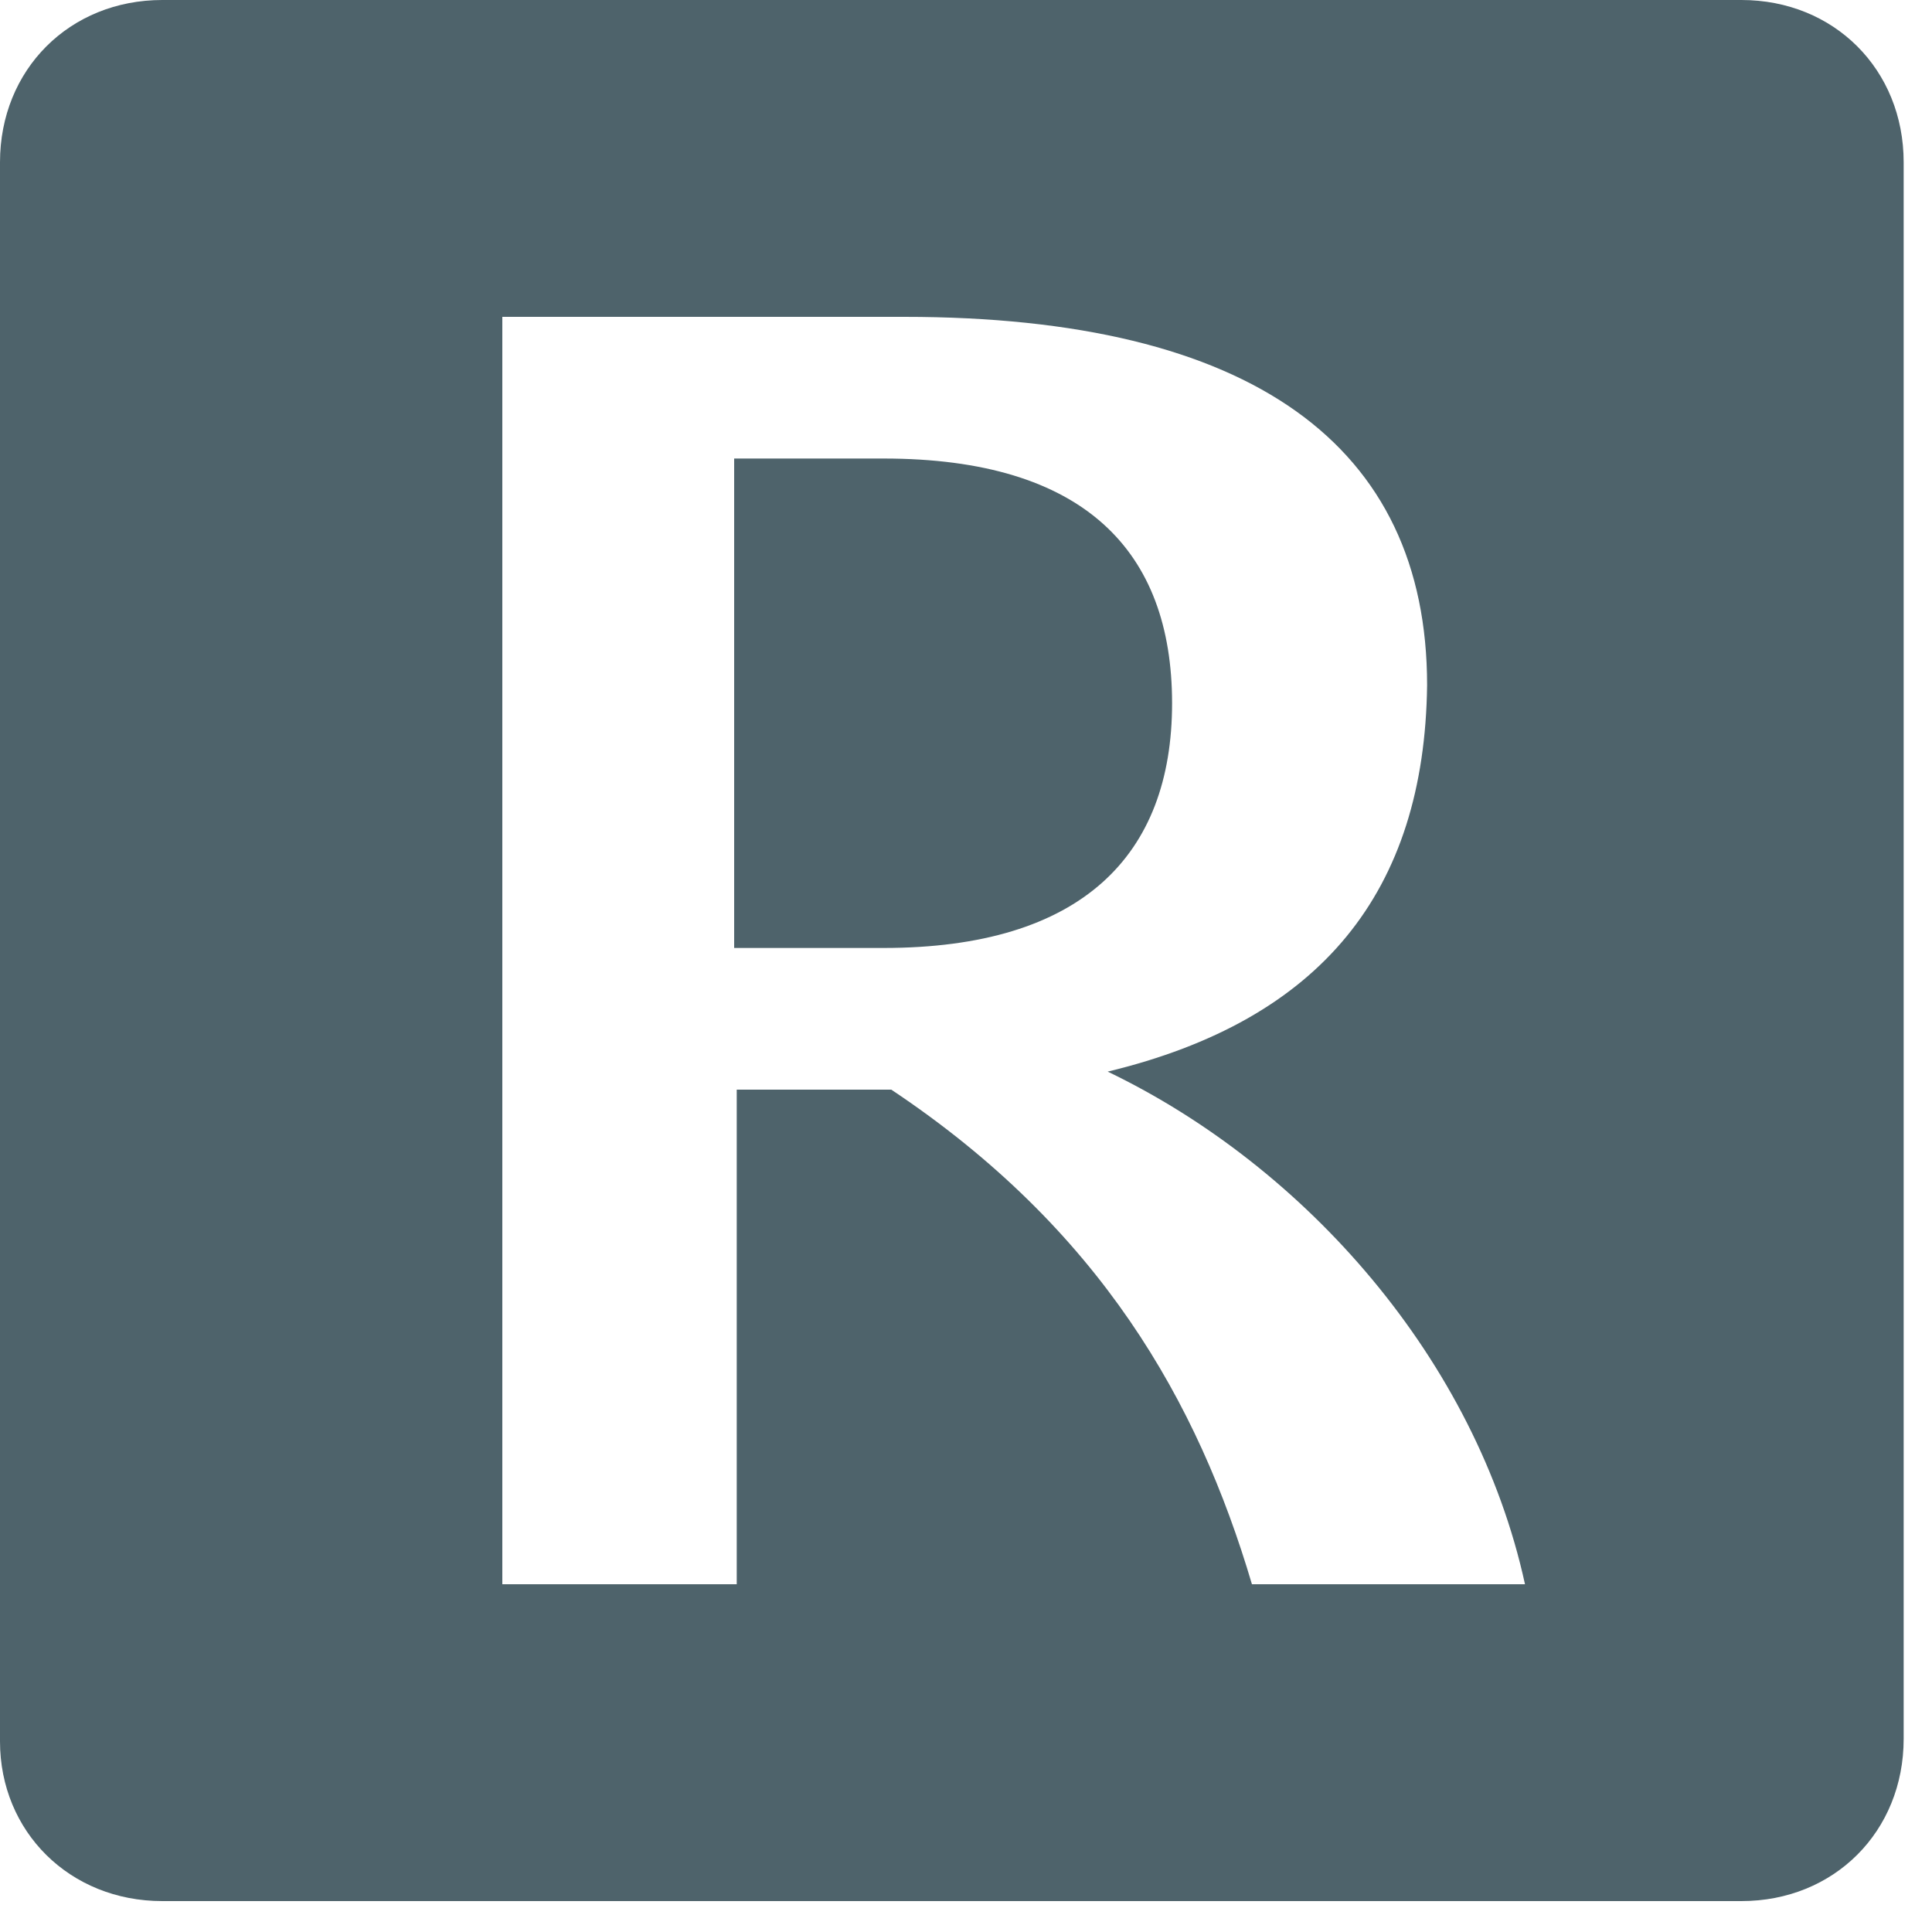
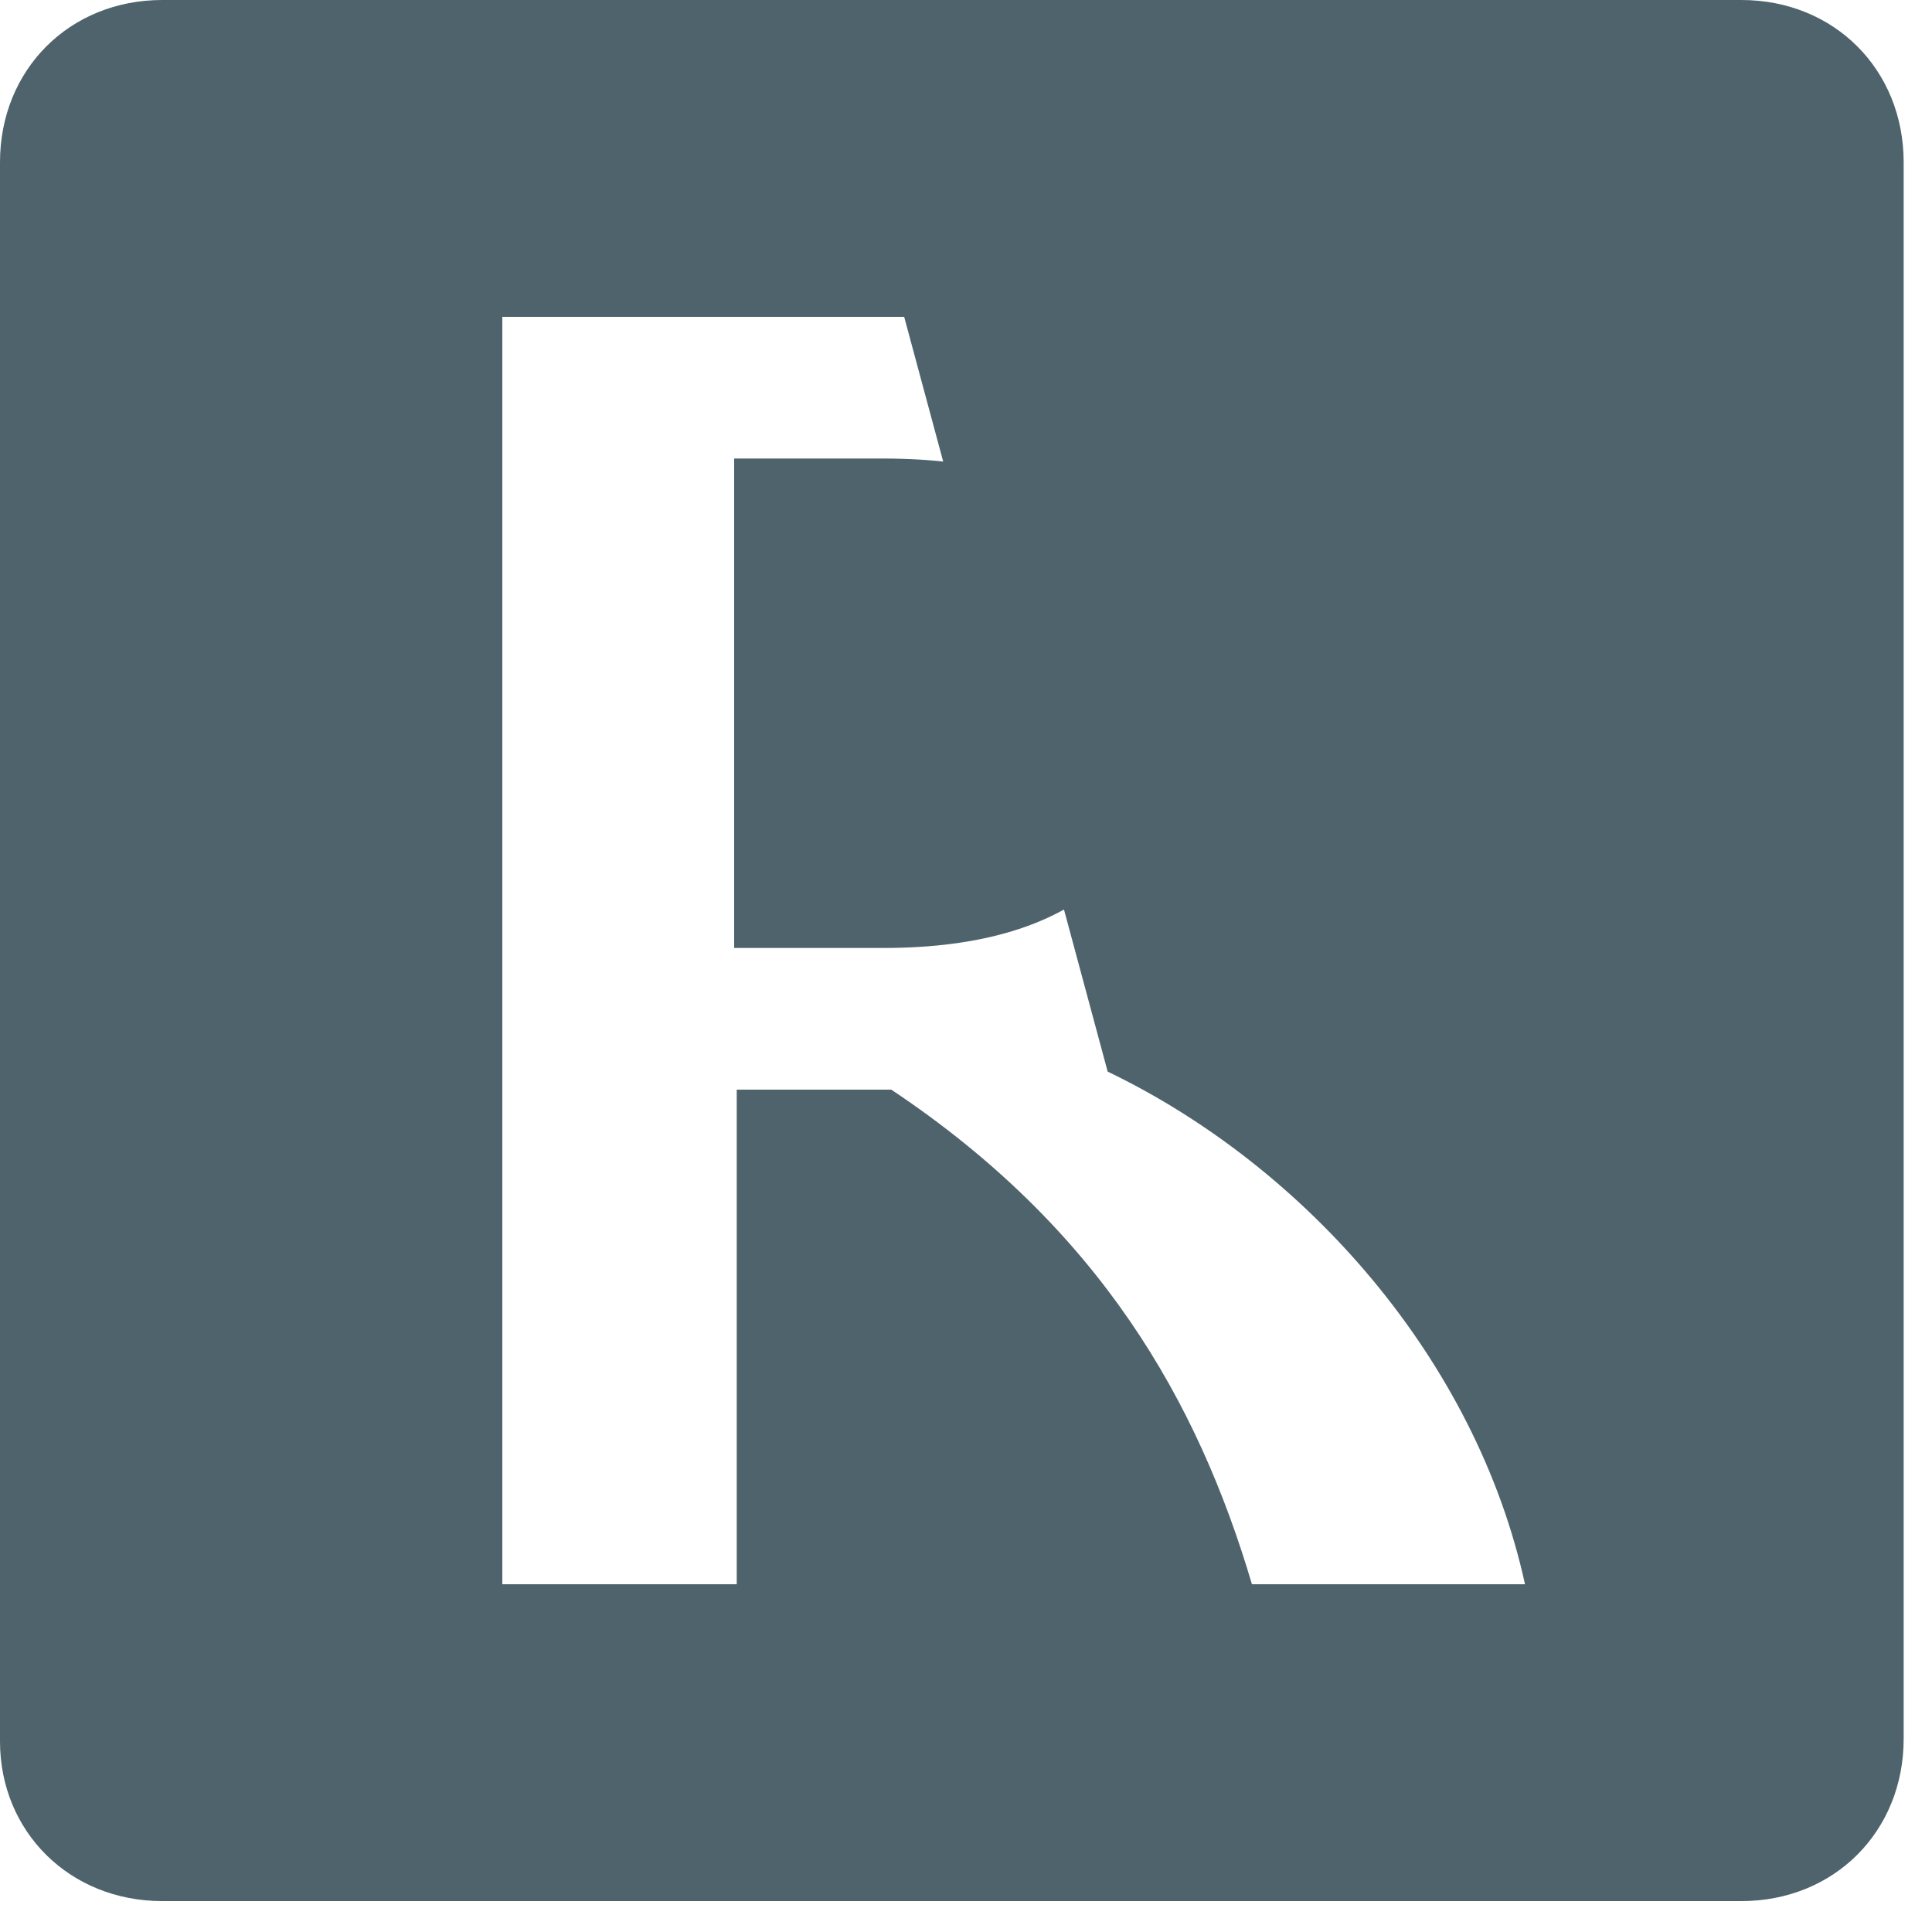
<svg xmlns="http://www.w3.org/2000/svg" width="75" height="75" viewBox="0 0 75 75" fill="none">
-   <path d="m6.3 73.8h61.3c3.6 0 6.3-2.7 6.3-6.3v-61.2c0-3.6-2.7-6.3-6.3-6.3h-61.3c-3.6 0-6.3 2.7-6.3 6.3v61.3c0 3.5 2.7 6.2 6.3 6.2zm36.7-32.2c7.7 3.7 14.3 11.2 16.2 19.9h-10.6c-2.1-7.1-5.9-13.8-14-19.2h-6v19.2h-9.1v-49.2h15.6c13.5 0 20.3 5 20.3 14.3-.1 8-4.1 13-12.4 15zm-14.5-4.8h5.8c7.7 0 11.2-3.6 11.2-9.5s-3.4-9.5-11.2-9.5h-5.8z" fill="#4E636B" />
+   <path d="m6.3 73.8h61.3c3.6 0 6.3-2.7 6.3-6.3v-61.2c0-3.6-2.7-6.3-6.3-6.3h-61.3c-3.6 0-6.3 2.7-6.3 6.3v61.3c0 3.5 2.7 6.2 6.3 6.2zm36.7-32.2c7.7 3.7 14.3 11.2 16.2 19.9h-10.6c-2.1-7.1-5.9-13.8-14-19.2h-6v19.2h-9.1v-49.2h15.6zm-14.5-4.8h5.8c7.7 0 11.2-3.6 11.2-9.5s-3.4-9.5-11.2-9.5h-5.8z" fill="#4E636B" />
</svg>